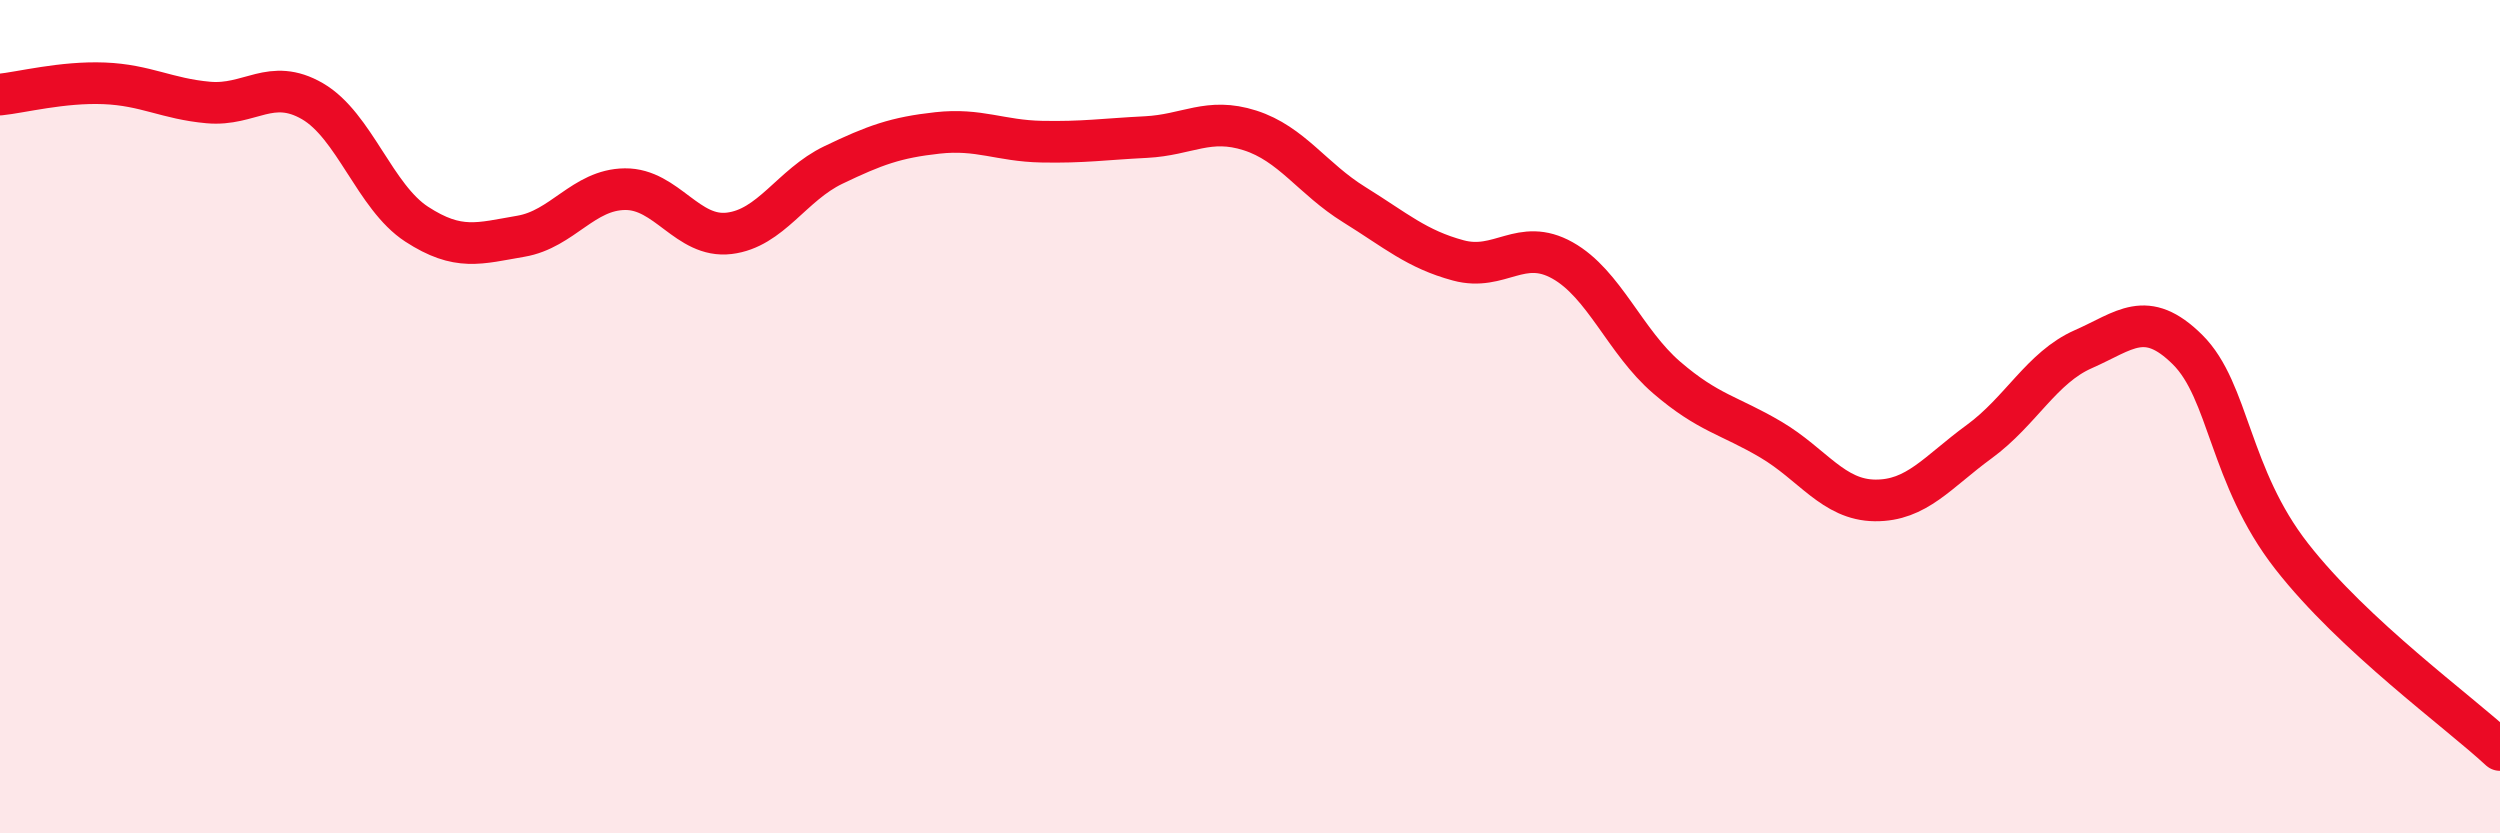
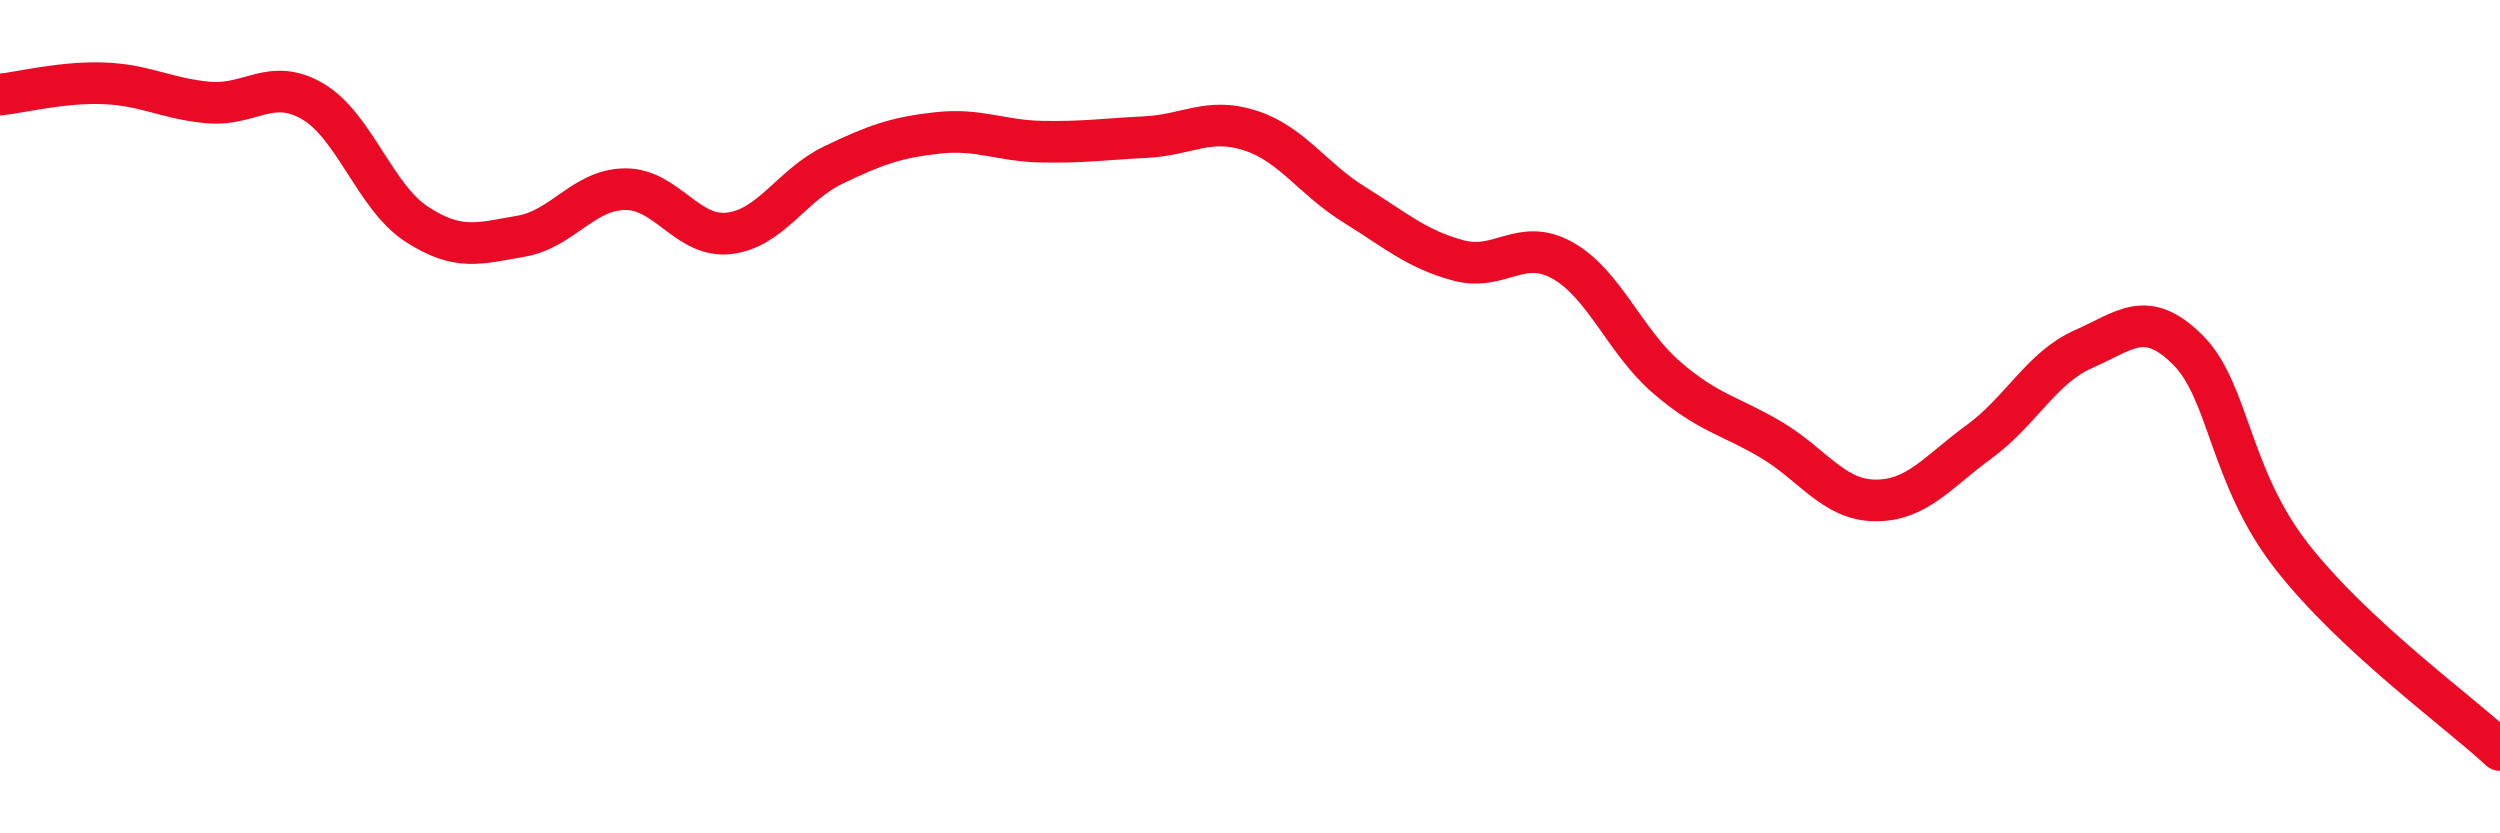
<svg xmlns="http://www.w3.org/2000/svg" width="60" height="20" viewBox="0 0 60 20">
-   <path d="M 0,2.27 C 0.5,2.22 1.5,1.96 2.5,2 C 3.5,2.04 4,2.37 5,2.46 C 6,2.55 6.5,1.85 7.5,2.43 C 8.5,3.01 9,4.73 10,5.38 C 11,6.03 11.5,5.84 12.5,5.67 C 13.5,5.5 14,4.55 15,4.54 C 16,4.53 16.5,5.72 17.5,5.6 C 18.5,5.48 19,4.44 20,3.96 C 21,3.48 21.5,3.3 22.5,3.19 C 23.5,3.08 24,3.38 25,3.4 C 26,3.42 26.5,3.34 27.5,3.29 C 28.5,3.24 29,2.81 30,3.13 C 31,3.45 31.5,4.29 32.5,4.91 C 33.5,5.53 34,5.98 35,6.25 C 36,6.52 36.5,5.69 37.5,6.25 C 38.5,6.81 39,8.2 40,9.06 C 41,9.92 41.5,9.96 42.5,10.55 C 43.5,11.14 44,12 45,12.01 C 46,12.02 46.5,11.33 47.5,10.6 C 48.5,9.87 49,8.82 50,8.38 C 51,7.94 51.5,7.4 52.5,8.39 C 53.5,9.38 53.5,11.43 55,13.35 C 56.5,15.27 59,17.07 60,18L60 20L0 20Z" fill="#EB0A25" opacity="0.1" stroke-linecap="round" stroke-linejoin="round" />
  <path d="M 0,2.27 C 0.5,2.22 1.5,1.96 2.5,2 C 3.5,2.04 4,2.37 5,2.46 C 6,2.55 6.5,1.85 7.5,2.43 C 8.5,3.01 9,4.73 10,5.38 C 11,6.03 11.5,5.84 12.5,5.67 C 13.5,5.5 14,4.55 15,4.54 C 16,4.53 16.5,5.72 17.5,5.6 C 18.5,5.48 19,4.44 20,3.96 C 21,3.48 21.5,3.3 22.5,3.19 C 23.5,3.08 24,3.38 25,3.4 C 26,3.42 26.5,3.34 27.5,3.29 C 28.5,3.24 29,2.81 30,3.13 C 31,3.45 31.5,4.29 32.5,4.91 C 33.5,5.53 34,5.98 35,6.25 C 36,6.52 36.5,5.69 37.5,6.25 C 38.5,6.81 39,8.2 40,9.06 C 41,9.92 41.5,9.96 42.5,10.55 C 43.5,11.14 44,12 45,12.01 C 46,12.02 46.5,11.33 47.5,10.6 C 48.5,9.87 49,8.82 50,8.38 C 51,7.94 51.5,7.4 52.5,8.39 C 53.5,9.38 53.5,11.43 55,13.35 C 56.5,15.27 59,17.07 60,18" stroke="#EB0A25" stroke-width="1" fill="none" stroke-linecap="round" stroke-linejoin="round" />
</svg>